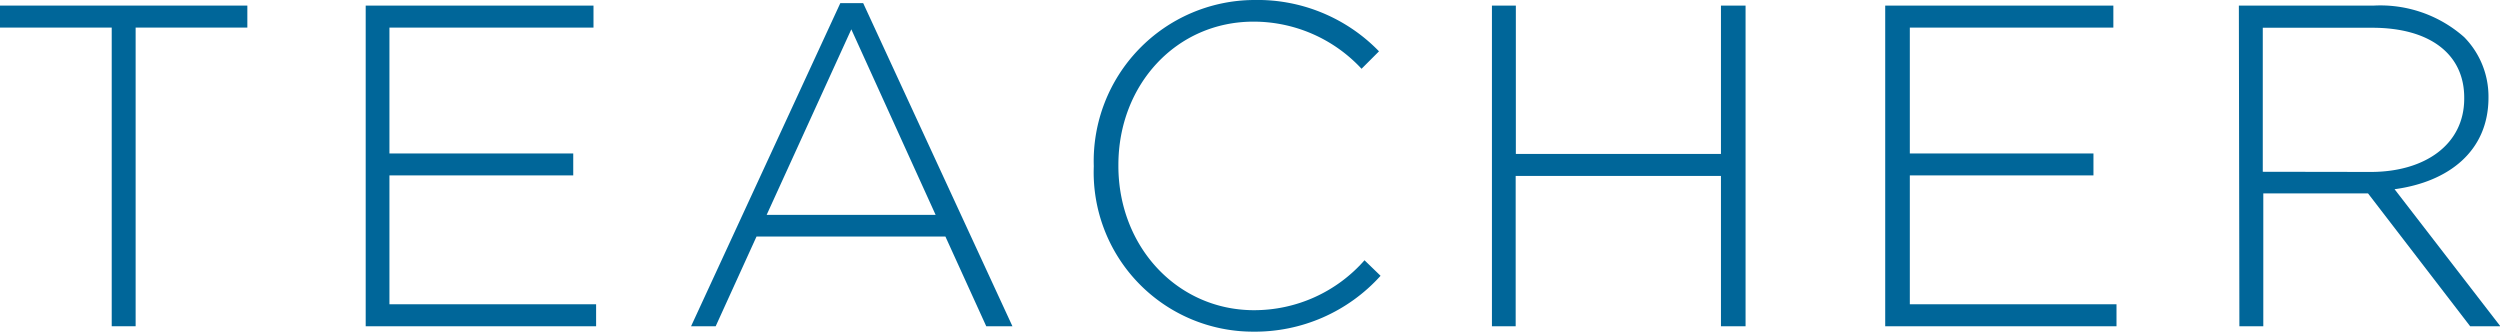
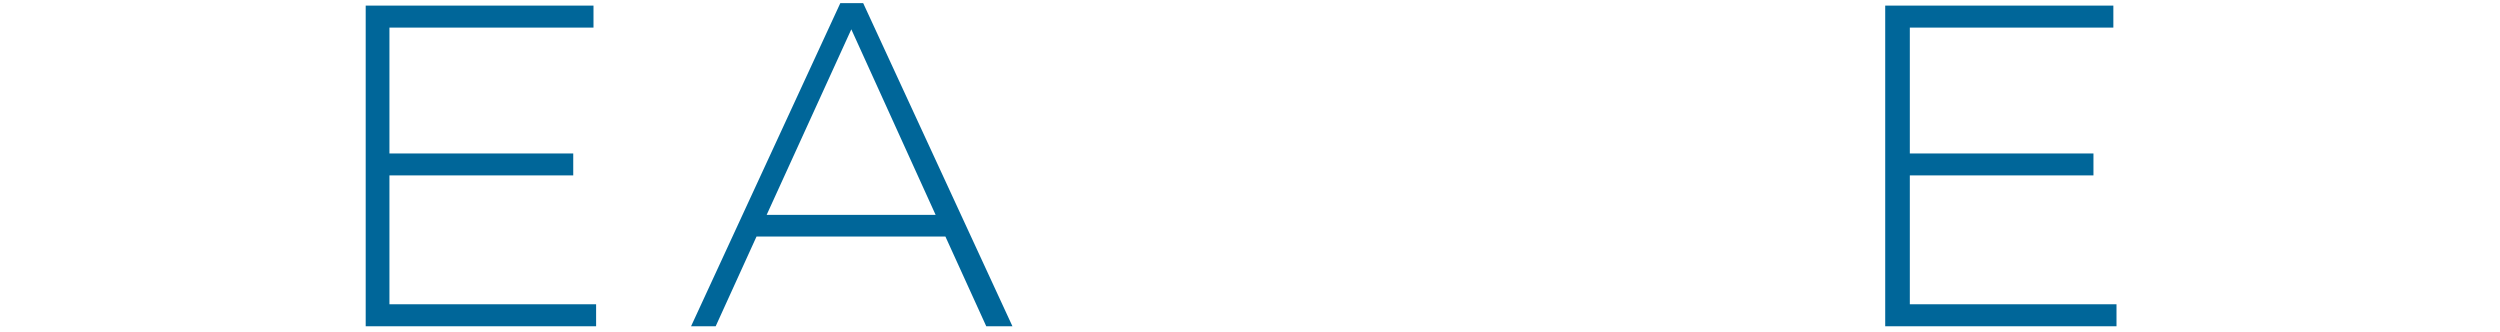
<svg xmlns="http://www.w3.org/2000/svg" viewBox="0 0 143.22 19">
  <defs>
    <style>.cls-1{fill:#069;}</style>
  </defs>
  <title>Asset 9teacher-over-nav</title>
  <g id="Layer_2" data-name="Layer 2">
    <g id="Layer_1-2" data-name="Layer 1">
-       <path class="cls-1" d="M6.4,1.58H0V.32H14.17V1.58H7.77V18.69H6.4Z" />
      <path class="cls-1" d="M20.95.32H34V1.58H22.31V8.79H32.84v1.26H22.31v7.38H34.15v1.26H20.95Z" />
      <path class="cls-1" d="M48.14.18h1.31L58,18.69h-1.5l-2.34-5.14H43.34L41,18.69H39.59ZM53.6,12.31,48.77,1.68,43.92,12.31Z" />
-       <path class="cls-1" d="M62.66,9.55V9.5A9.23,9.23,0,0,1,71.84,0,9.69,9.69,0,0,1,79,2.94l-1,1a8.43,8.43,0,0,0-6.19-2.7c-4.41,0-7.74,3.6-7.74,8.21V9.5c0,4.65,3.39,8.27,7.77,8.27a8.41,8.41,0,0,0,6.33-2.86l.92.89a9.69,9.69,0,0,1-7.3,3.2A9.13,9.13,0,0,1,62.66,9.55Z" />
-       <path class="cls-1" d="M85.47.32h1.37v8.5H98.59V.32H100V18.69H98.59V10.08H86.83v8.61H85.47Z" />
      <path class="cls-1" d="M108,.32h13.07V1.58H109.41V8.79h10.52v1.26H109.41v7.38h11.84v1.26H108Z" />
-       <path class="cls-1" d="M128.26.32H136a7.24,7.24,0,0,1,5.17,1.81,4.85,4.85,0,0,1,1.39,3.41v.05c0,3.07-2.28,4.83-5.38,5.25l6.06,7.85h-1.73l-5.85-7.61h-6v7.61h-1.37Zm7.56,9.53c3.07,0,5.35-1.55,5.35-4.2V5.59c0-2.47-1.94-4-5.27-4h-6.27V9.84Z" />
    </g>
  </g>
</svg>